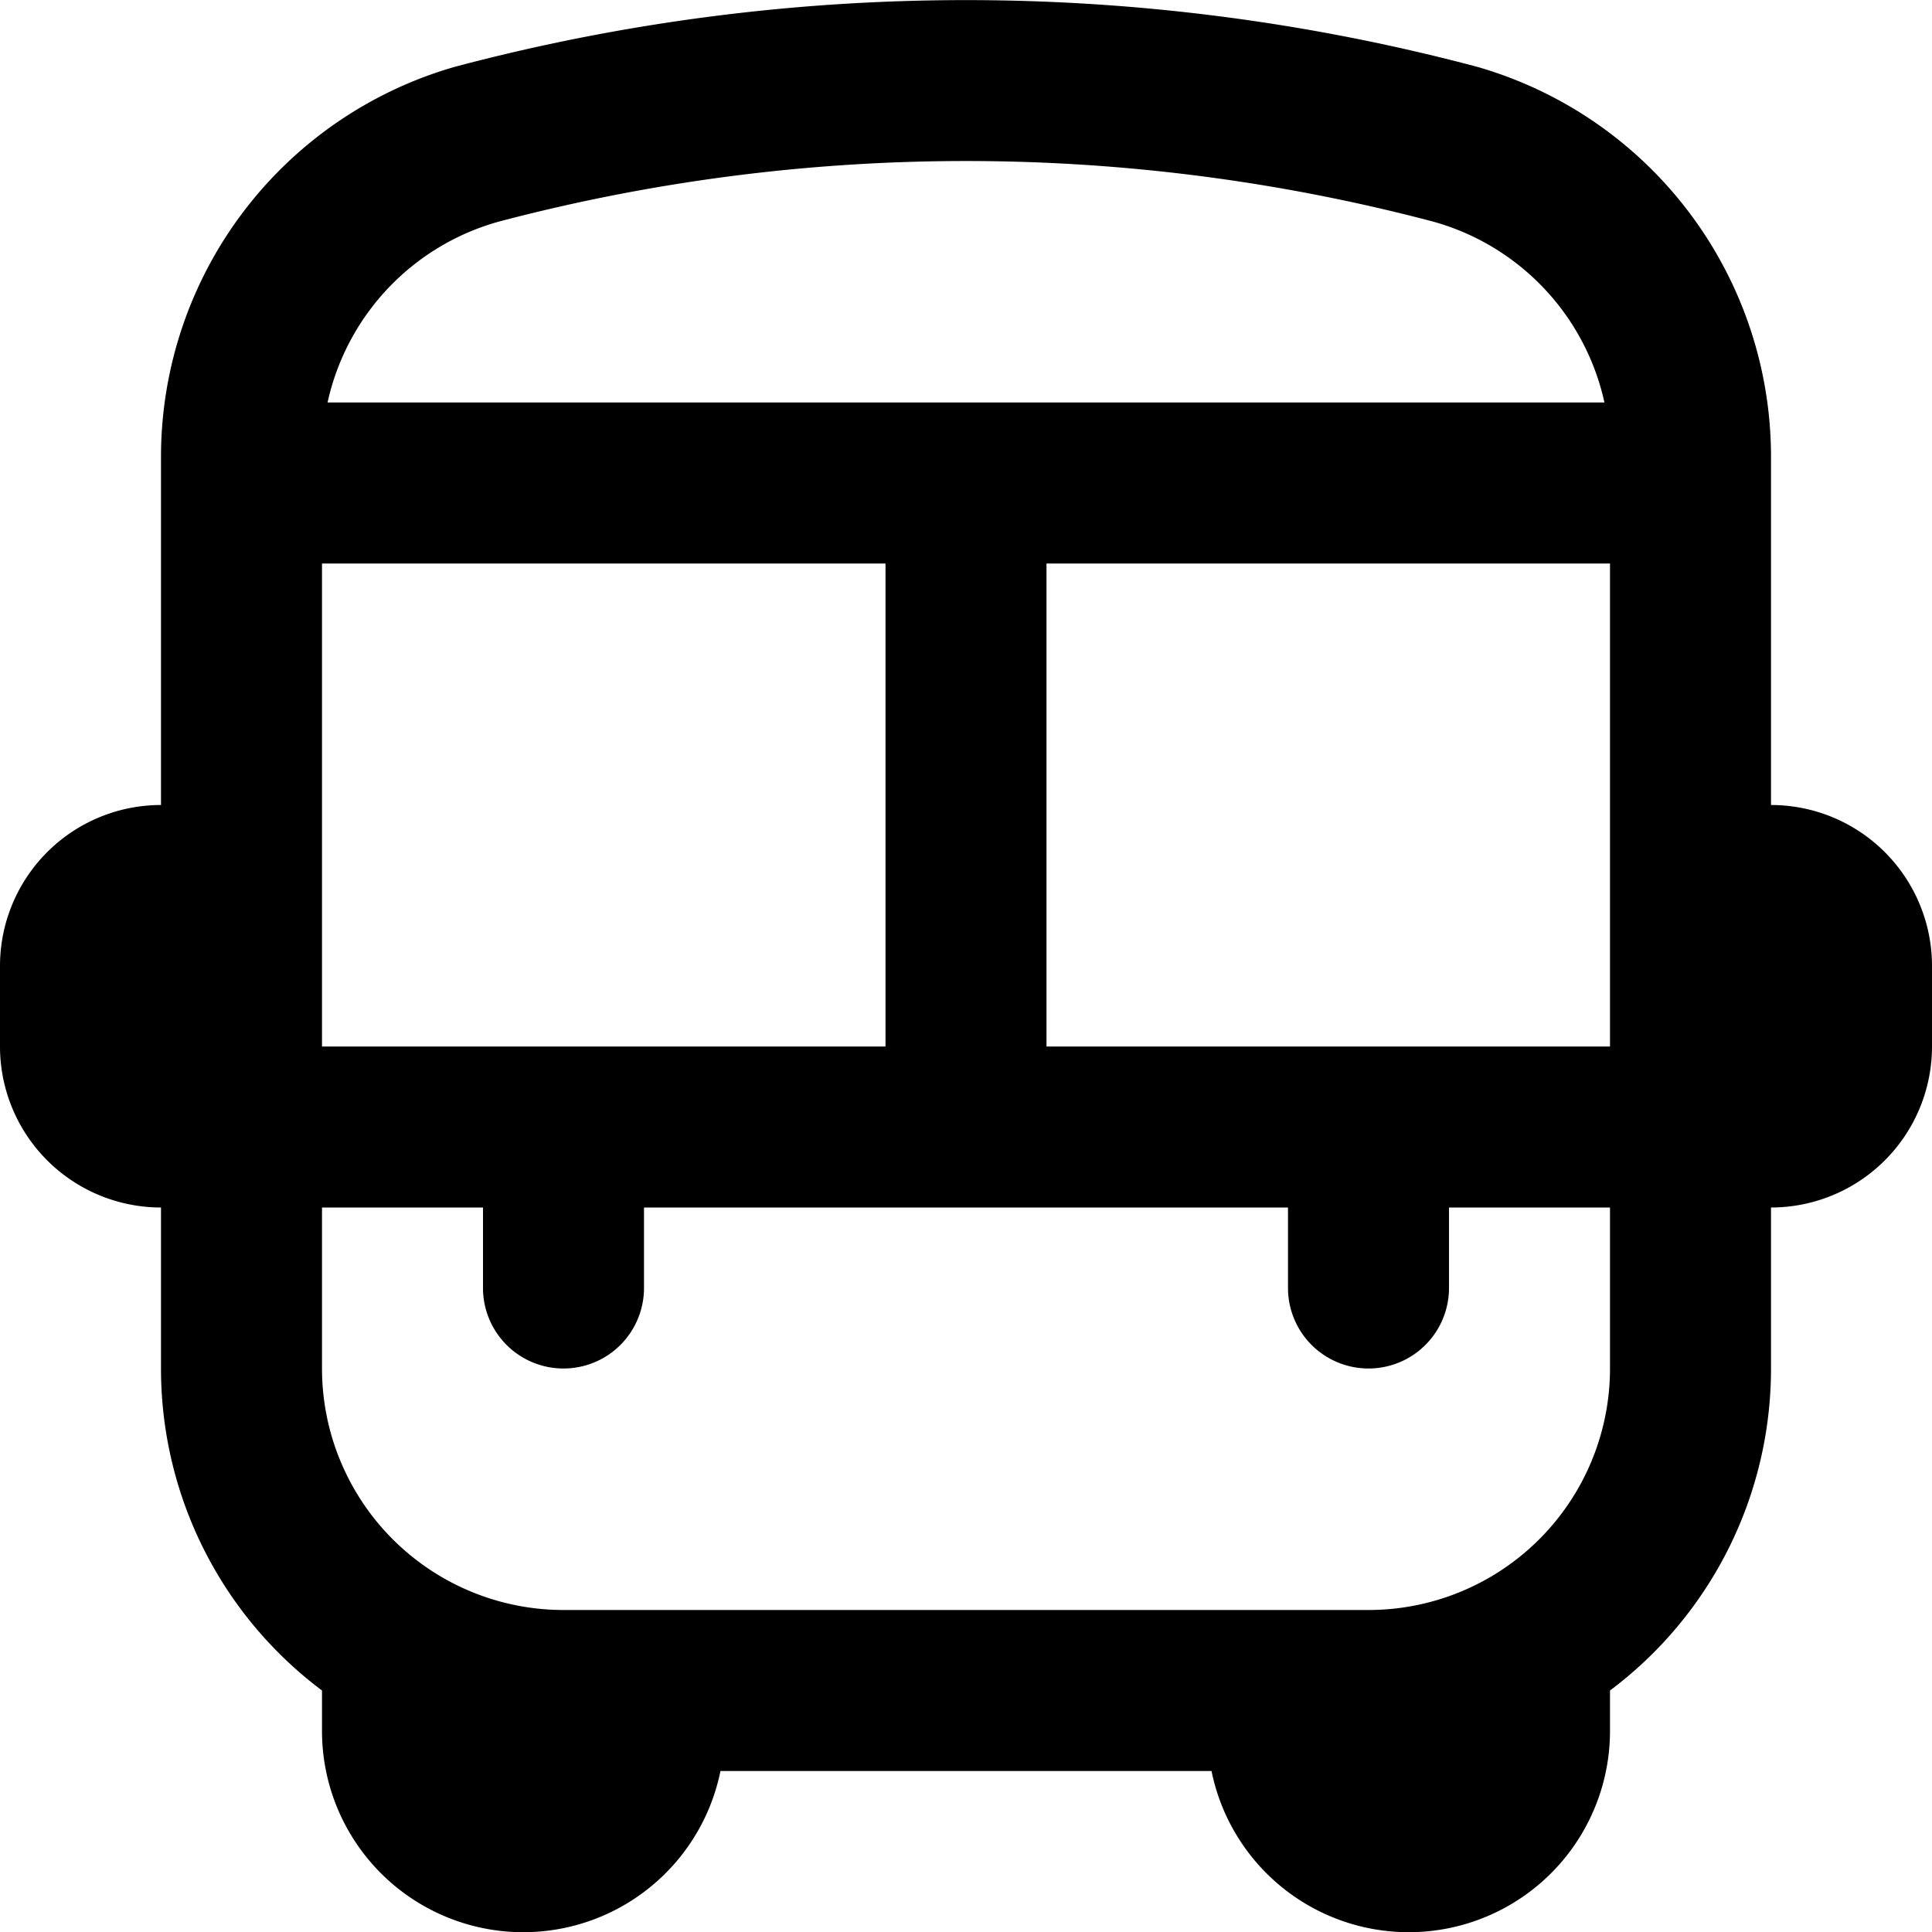
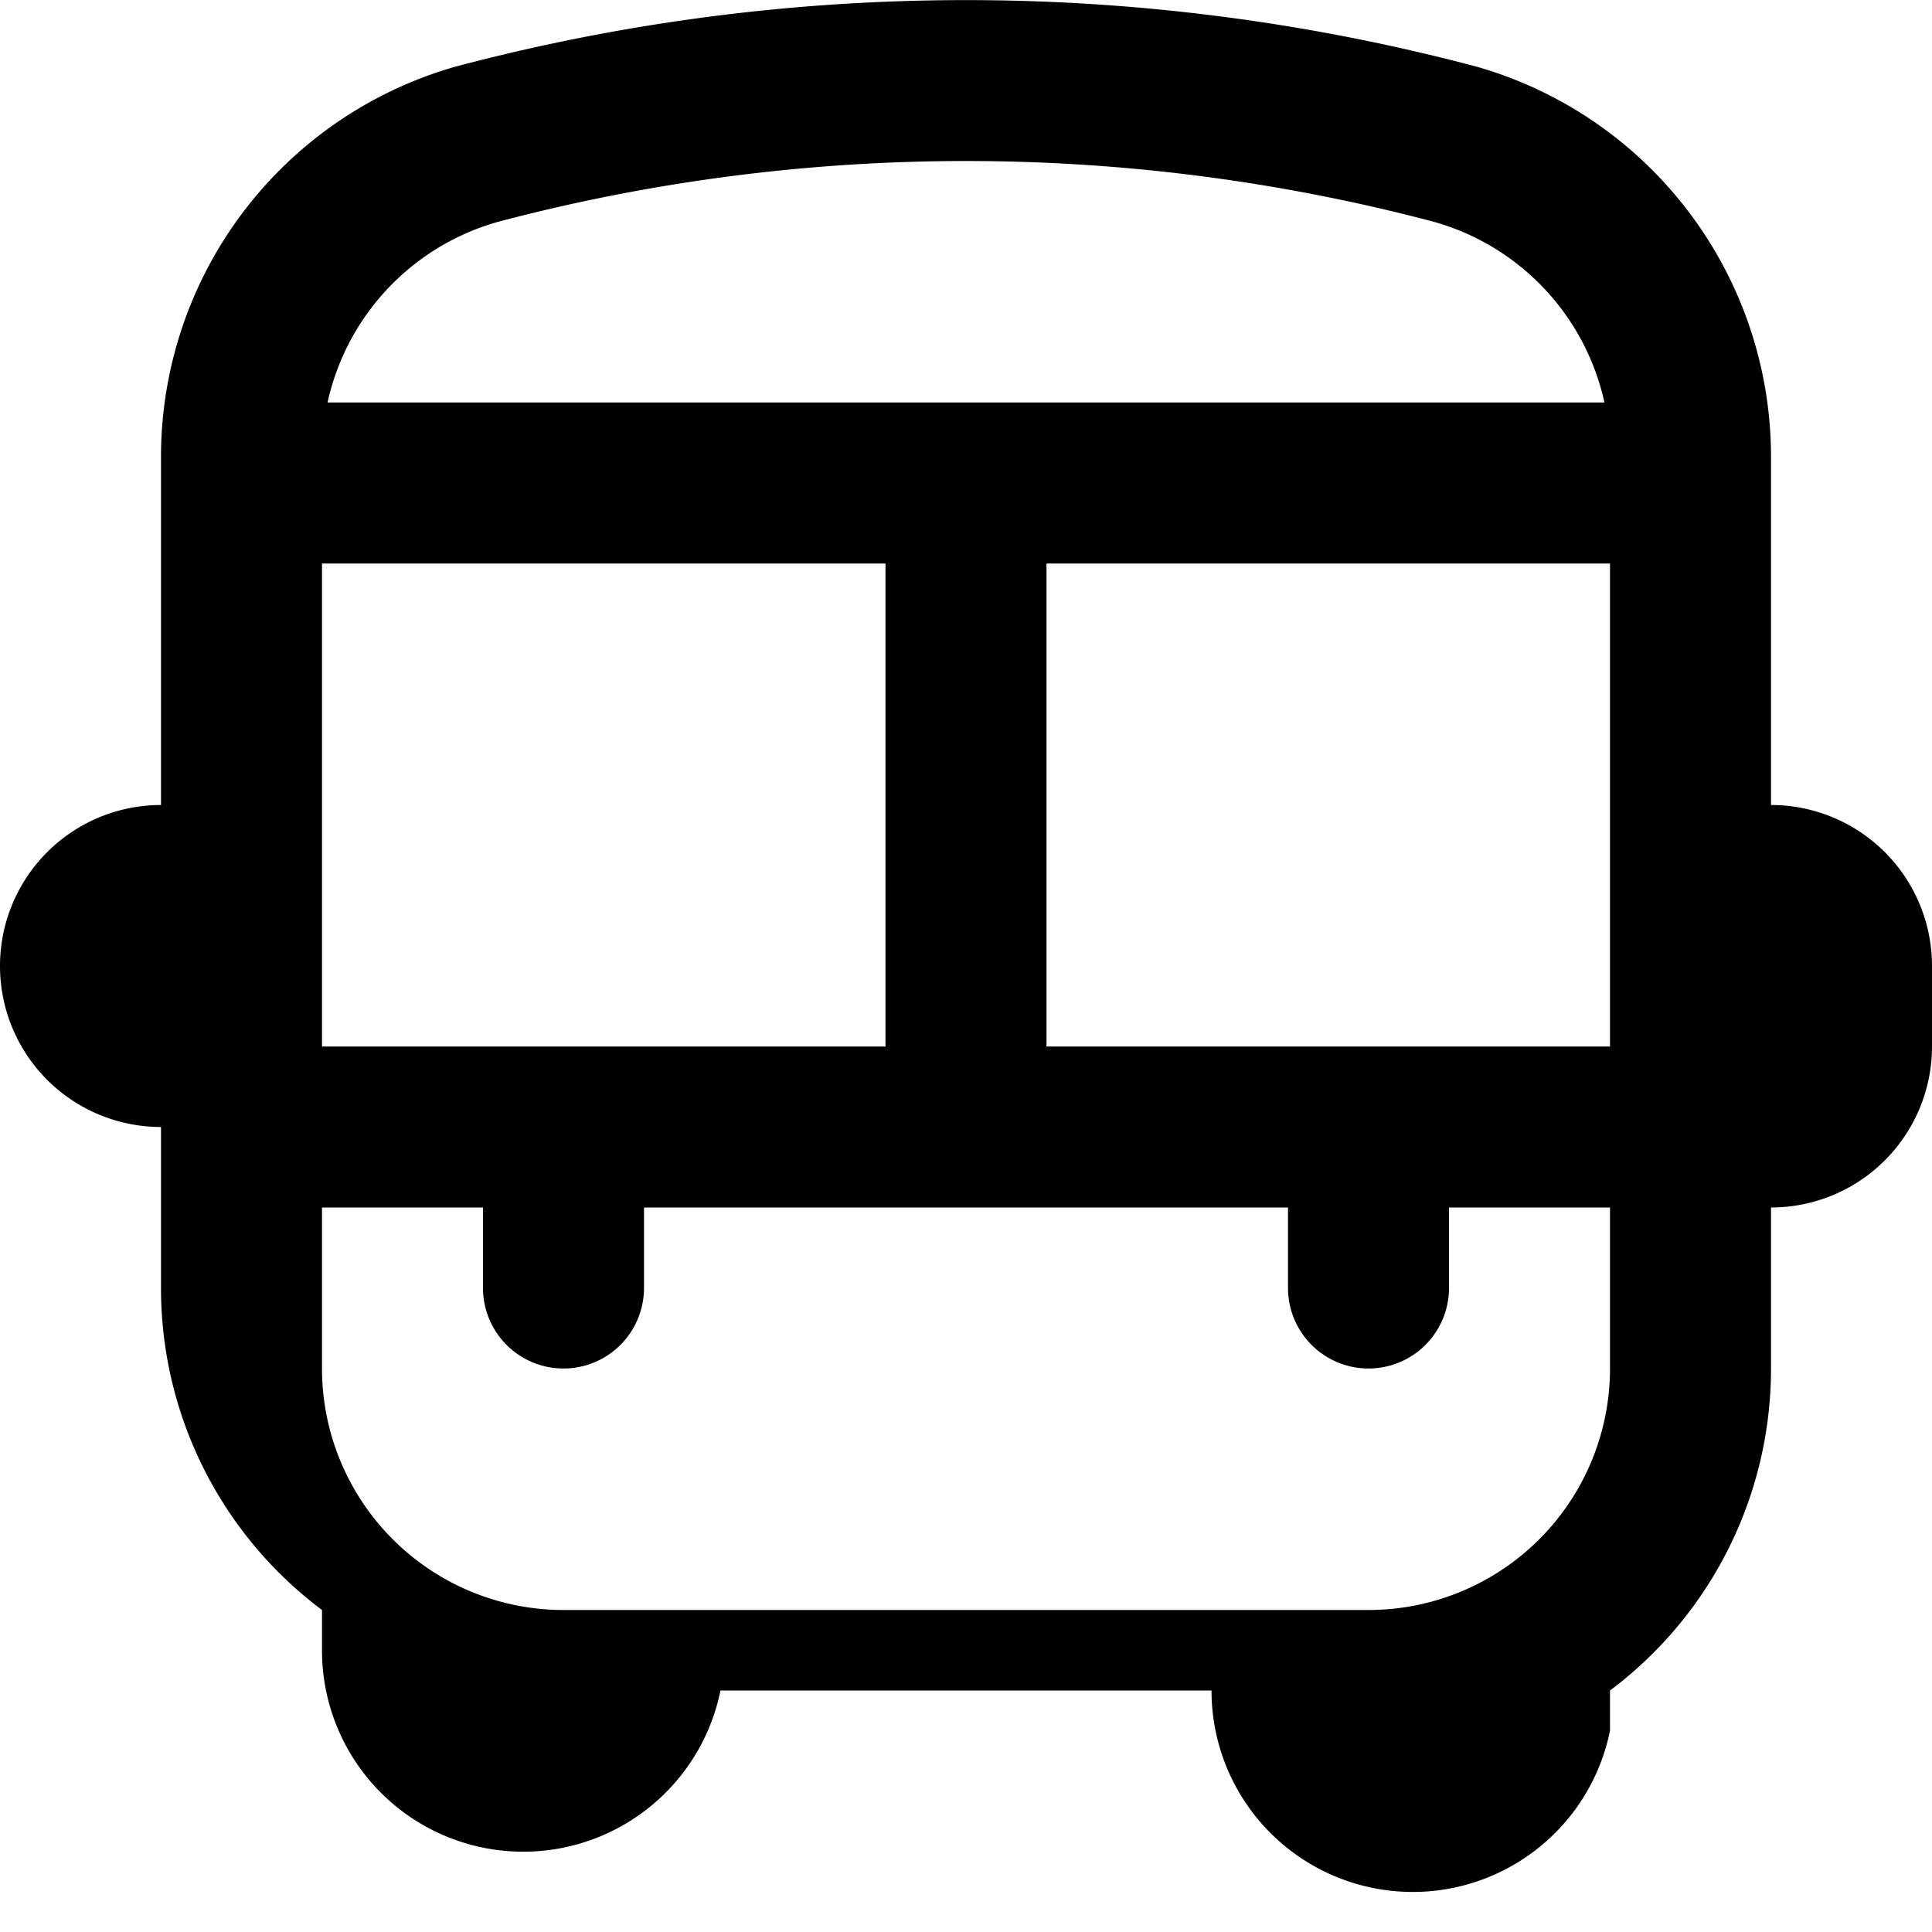
<svg xmlns="http://www.w3.org/2000/svg" id="Layer_1" data-name="Layer 1" viewBox="0 0 24 24" width="512" height="512">
-   <path d="M22,10V5.646A5.041,5.041,0,0,0,18.35.83a24.742,24.742,0,0,0-12.7,0A5.041,5.041,0,0,0,2,5.646V10a2,2,0,0,0-2,2v1a2,2,0,0,0,2,2v2a4.994,4.994,0,0,0,2,4v.5a2.5,2.5,0,0,0,4.95.5h6.1A2.5,2.5,0,0,0,20,21.5V21a4.994,4.994,0,0,0,2-4V15a2,2,0,0,0,2-2V12A2,2,0,0,0,22,10Zm-9,3V7h7v6ZM4,13V7h7v6ZM6.2,2.752a22.75,22.75,0,0,1,11.6,0A3,3,0,0,1,19.931,5H4.069A3,3,0,0,1,6.2,2.752ZM17,20H7a3,3,0,0,1-3-3V15H6v1a1,1,0,0,0,2,0V15h8v1a1,1,0,0,0,2,0V15h2v2A3,3,0,0,1,17,20Z" />
+   <path d="M22,10V5.646A5.041,5.041,0,0,0,18.35.83a24.742,24.742,0,0,0-12.7,0A5.041,5.041,0,0,0,2,5.646V10a2,2,0,0,0-2,2a2,2,0,0,0,2,2v2a4.994,4.994,0,0,0,2,4v.5a2.5,2.5,0,0,0,4.95.5h6.1A2.5,2.5,0,0,0,20,21.5V21a4.994,4.994,0,0,0,2-4V15a2,2,0,0,0,2-2V12A2,2,0,0,0,22,10Zm-9,3V7h7v6ZM4,13V7h7v6ZM6.2,2.752a22.75,22.75,0,0,1,11.6,0A3,3,0,0,1,19.931,5H4.069A3,3,0,0,1,6.2,2.752ZM17,20H7a3,3,0,0,1-3-3V15H6v1a1,1,0,0,0,2,0V15h8v1a1,1,0,0,0,2,0V15h2v2A3,3,0,0,1,17,20Z" />
</svg>